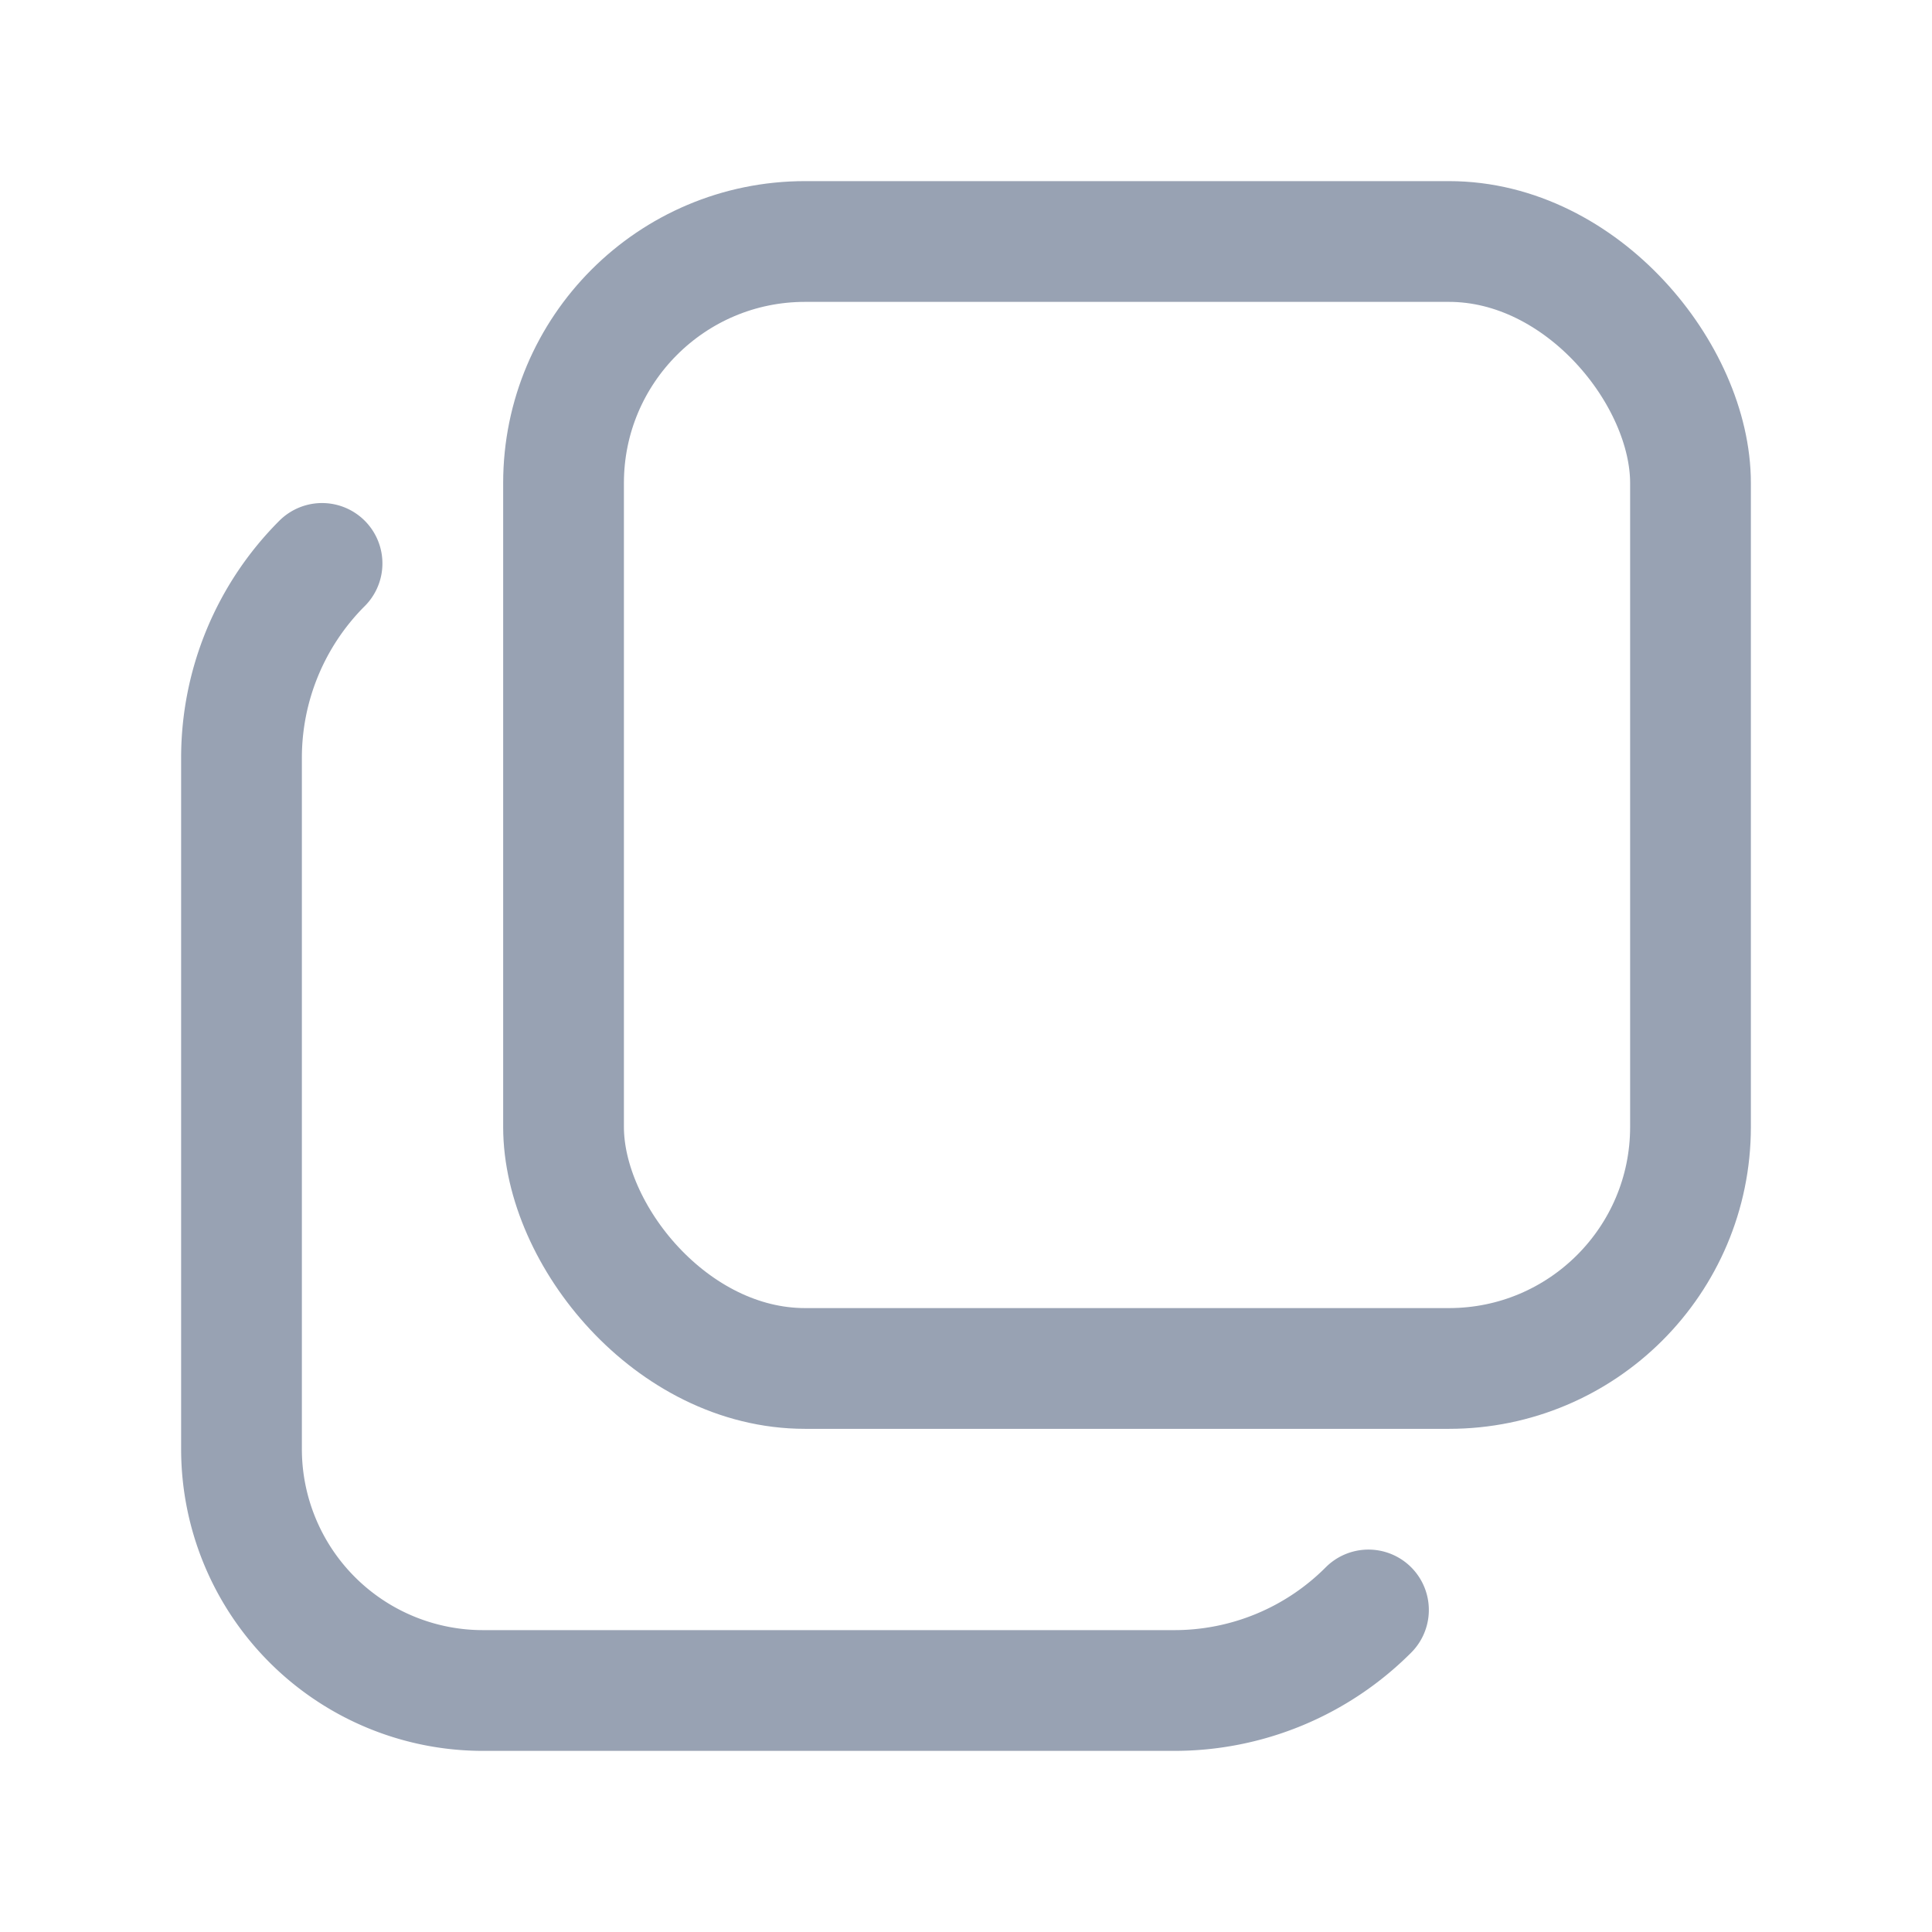
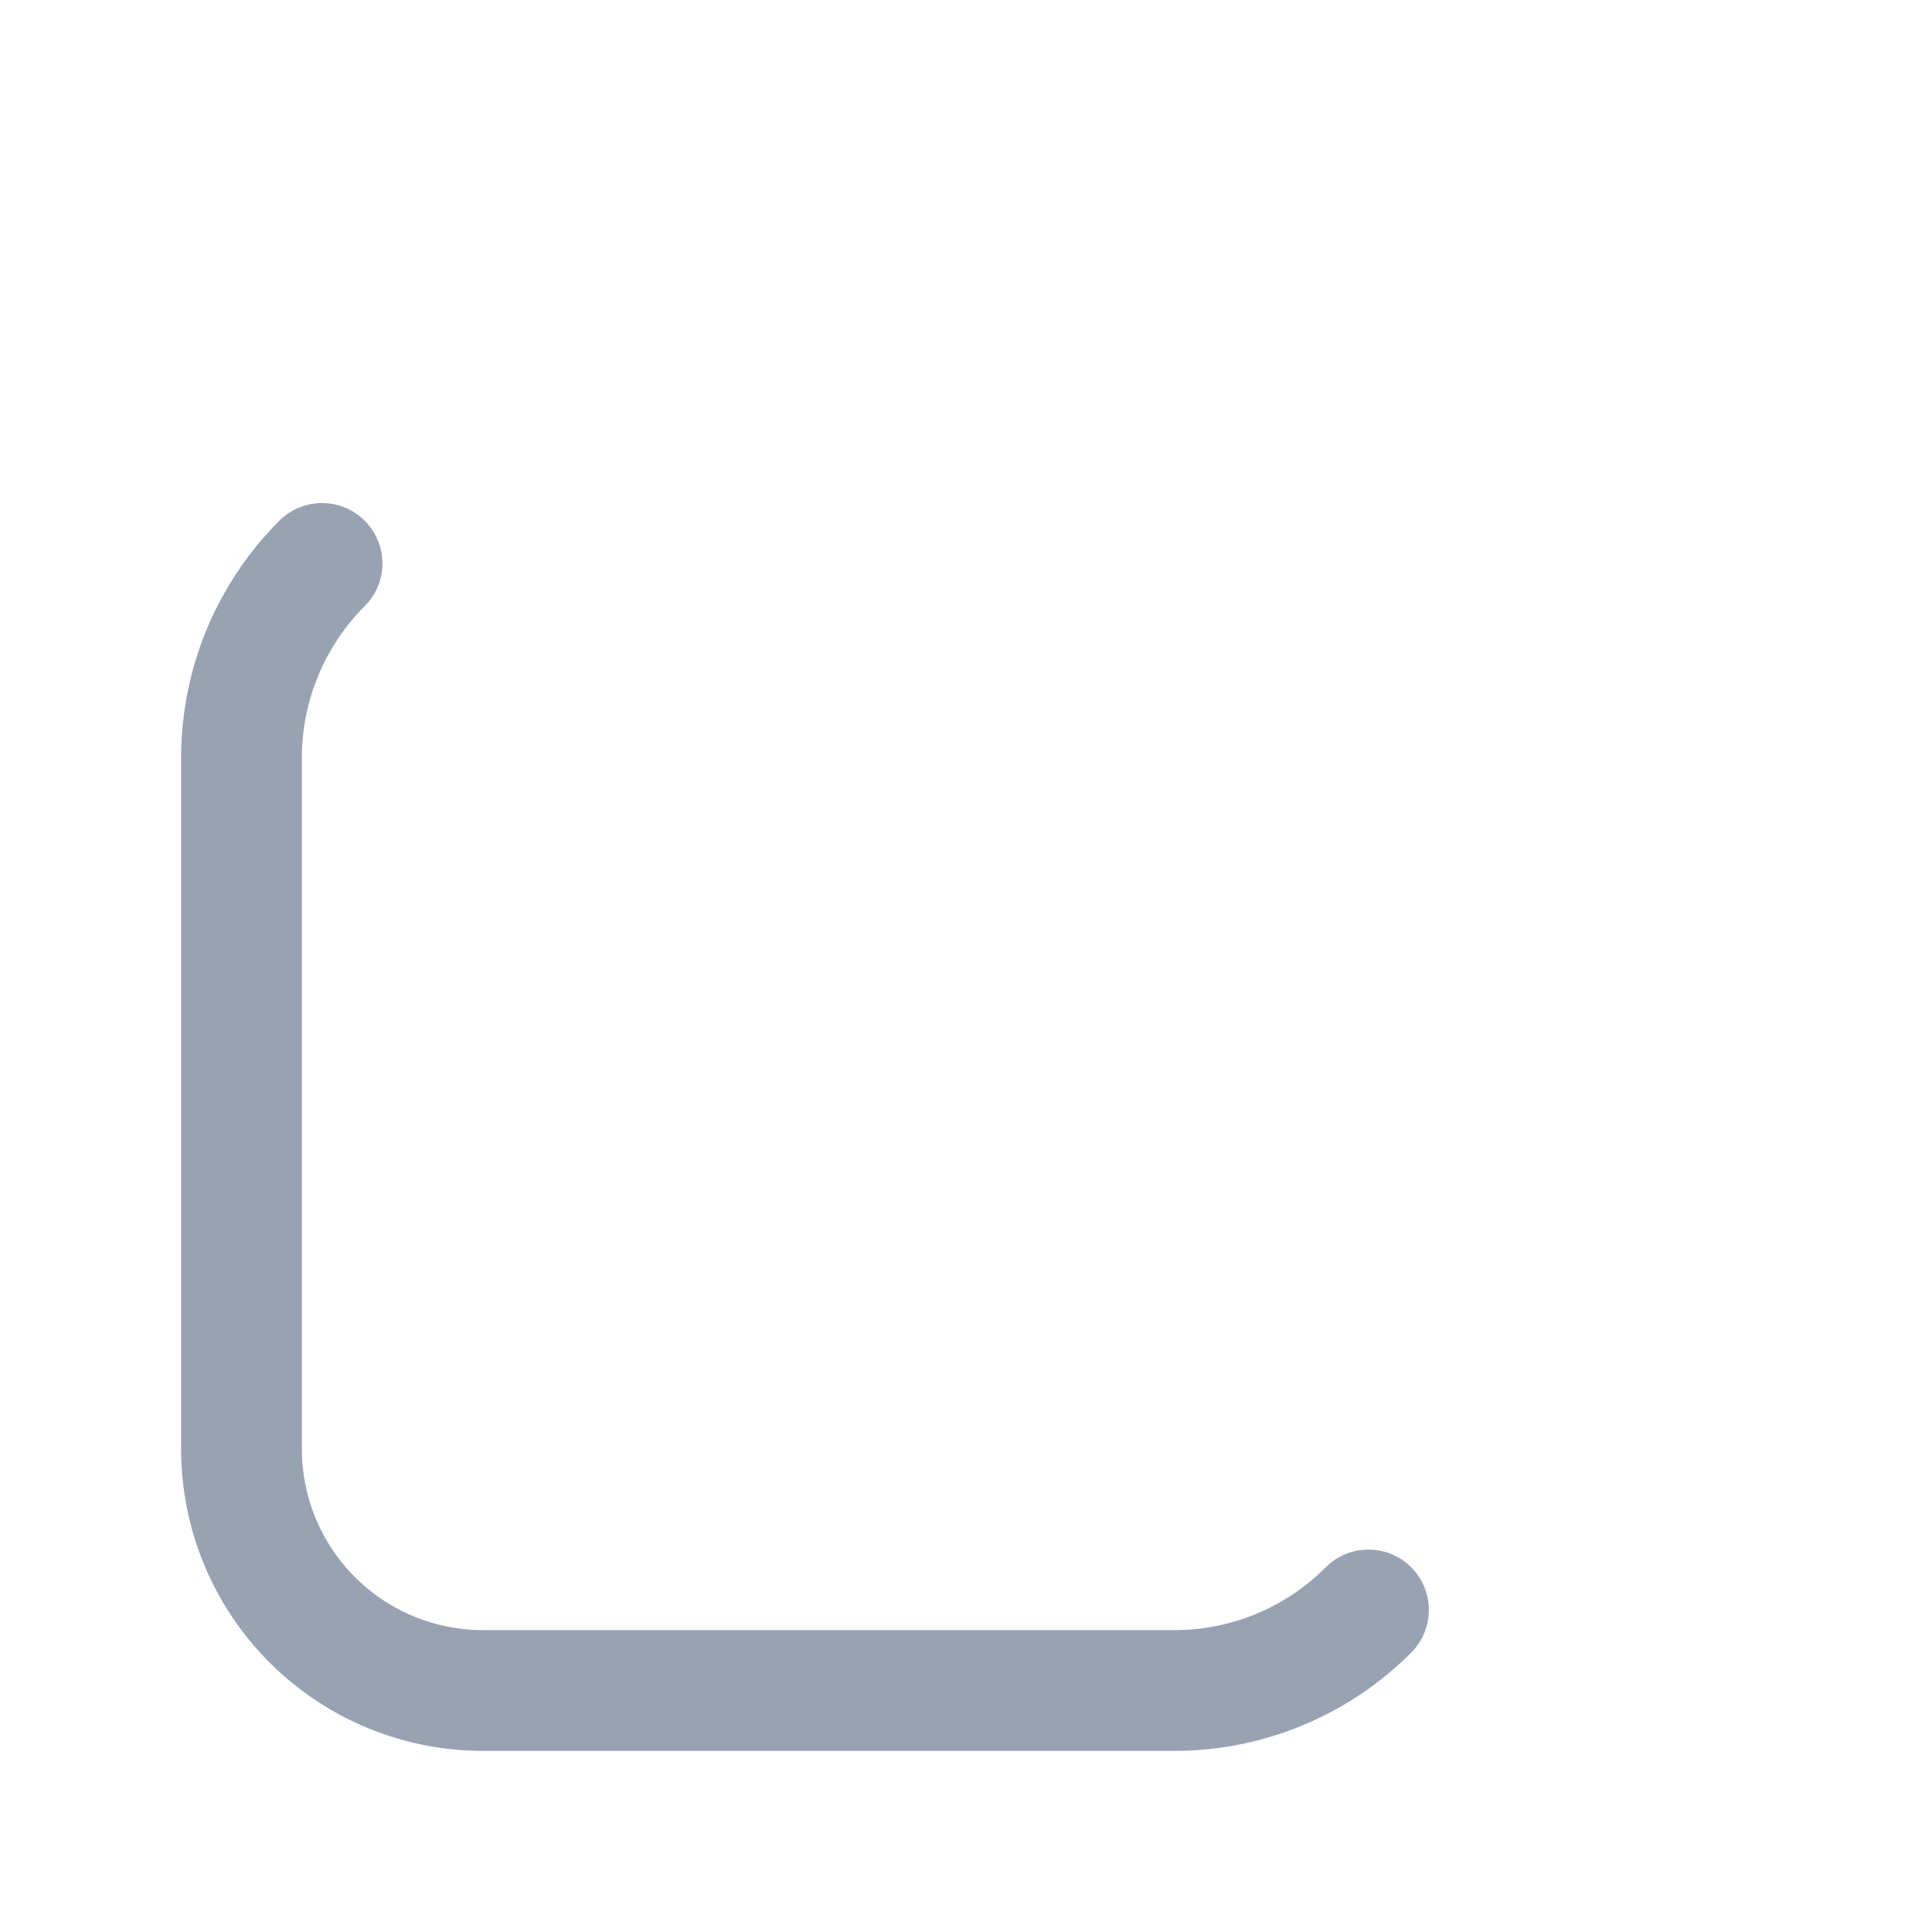
<svg xmlns="http://www.w3.org/2000/svg" width="16" height="16" fill="none">
-   <rect x="14" y="11.333" width="9.333" height="9.333" rx="2" transform="rotate(180 14 11.333)" stroke="#98A2B3" stroke-linecap="round" stroke-linejoin="round" />
  <path d="M11.333 13.333a2.269 2.269 0 01-1.61.667H4a2 2 0 01-2-2V6.276c0-.604.24-1.183.667-1.61" stroke="#98A2B3" stroke-linecap="round" stroke-linejoin="round" />
</svg>